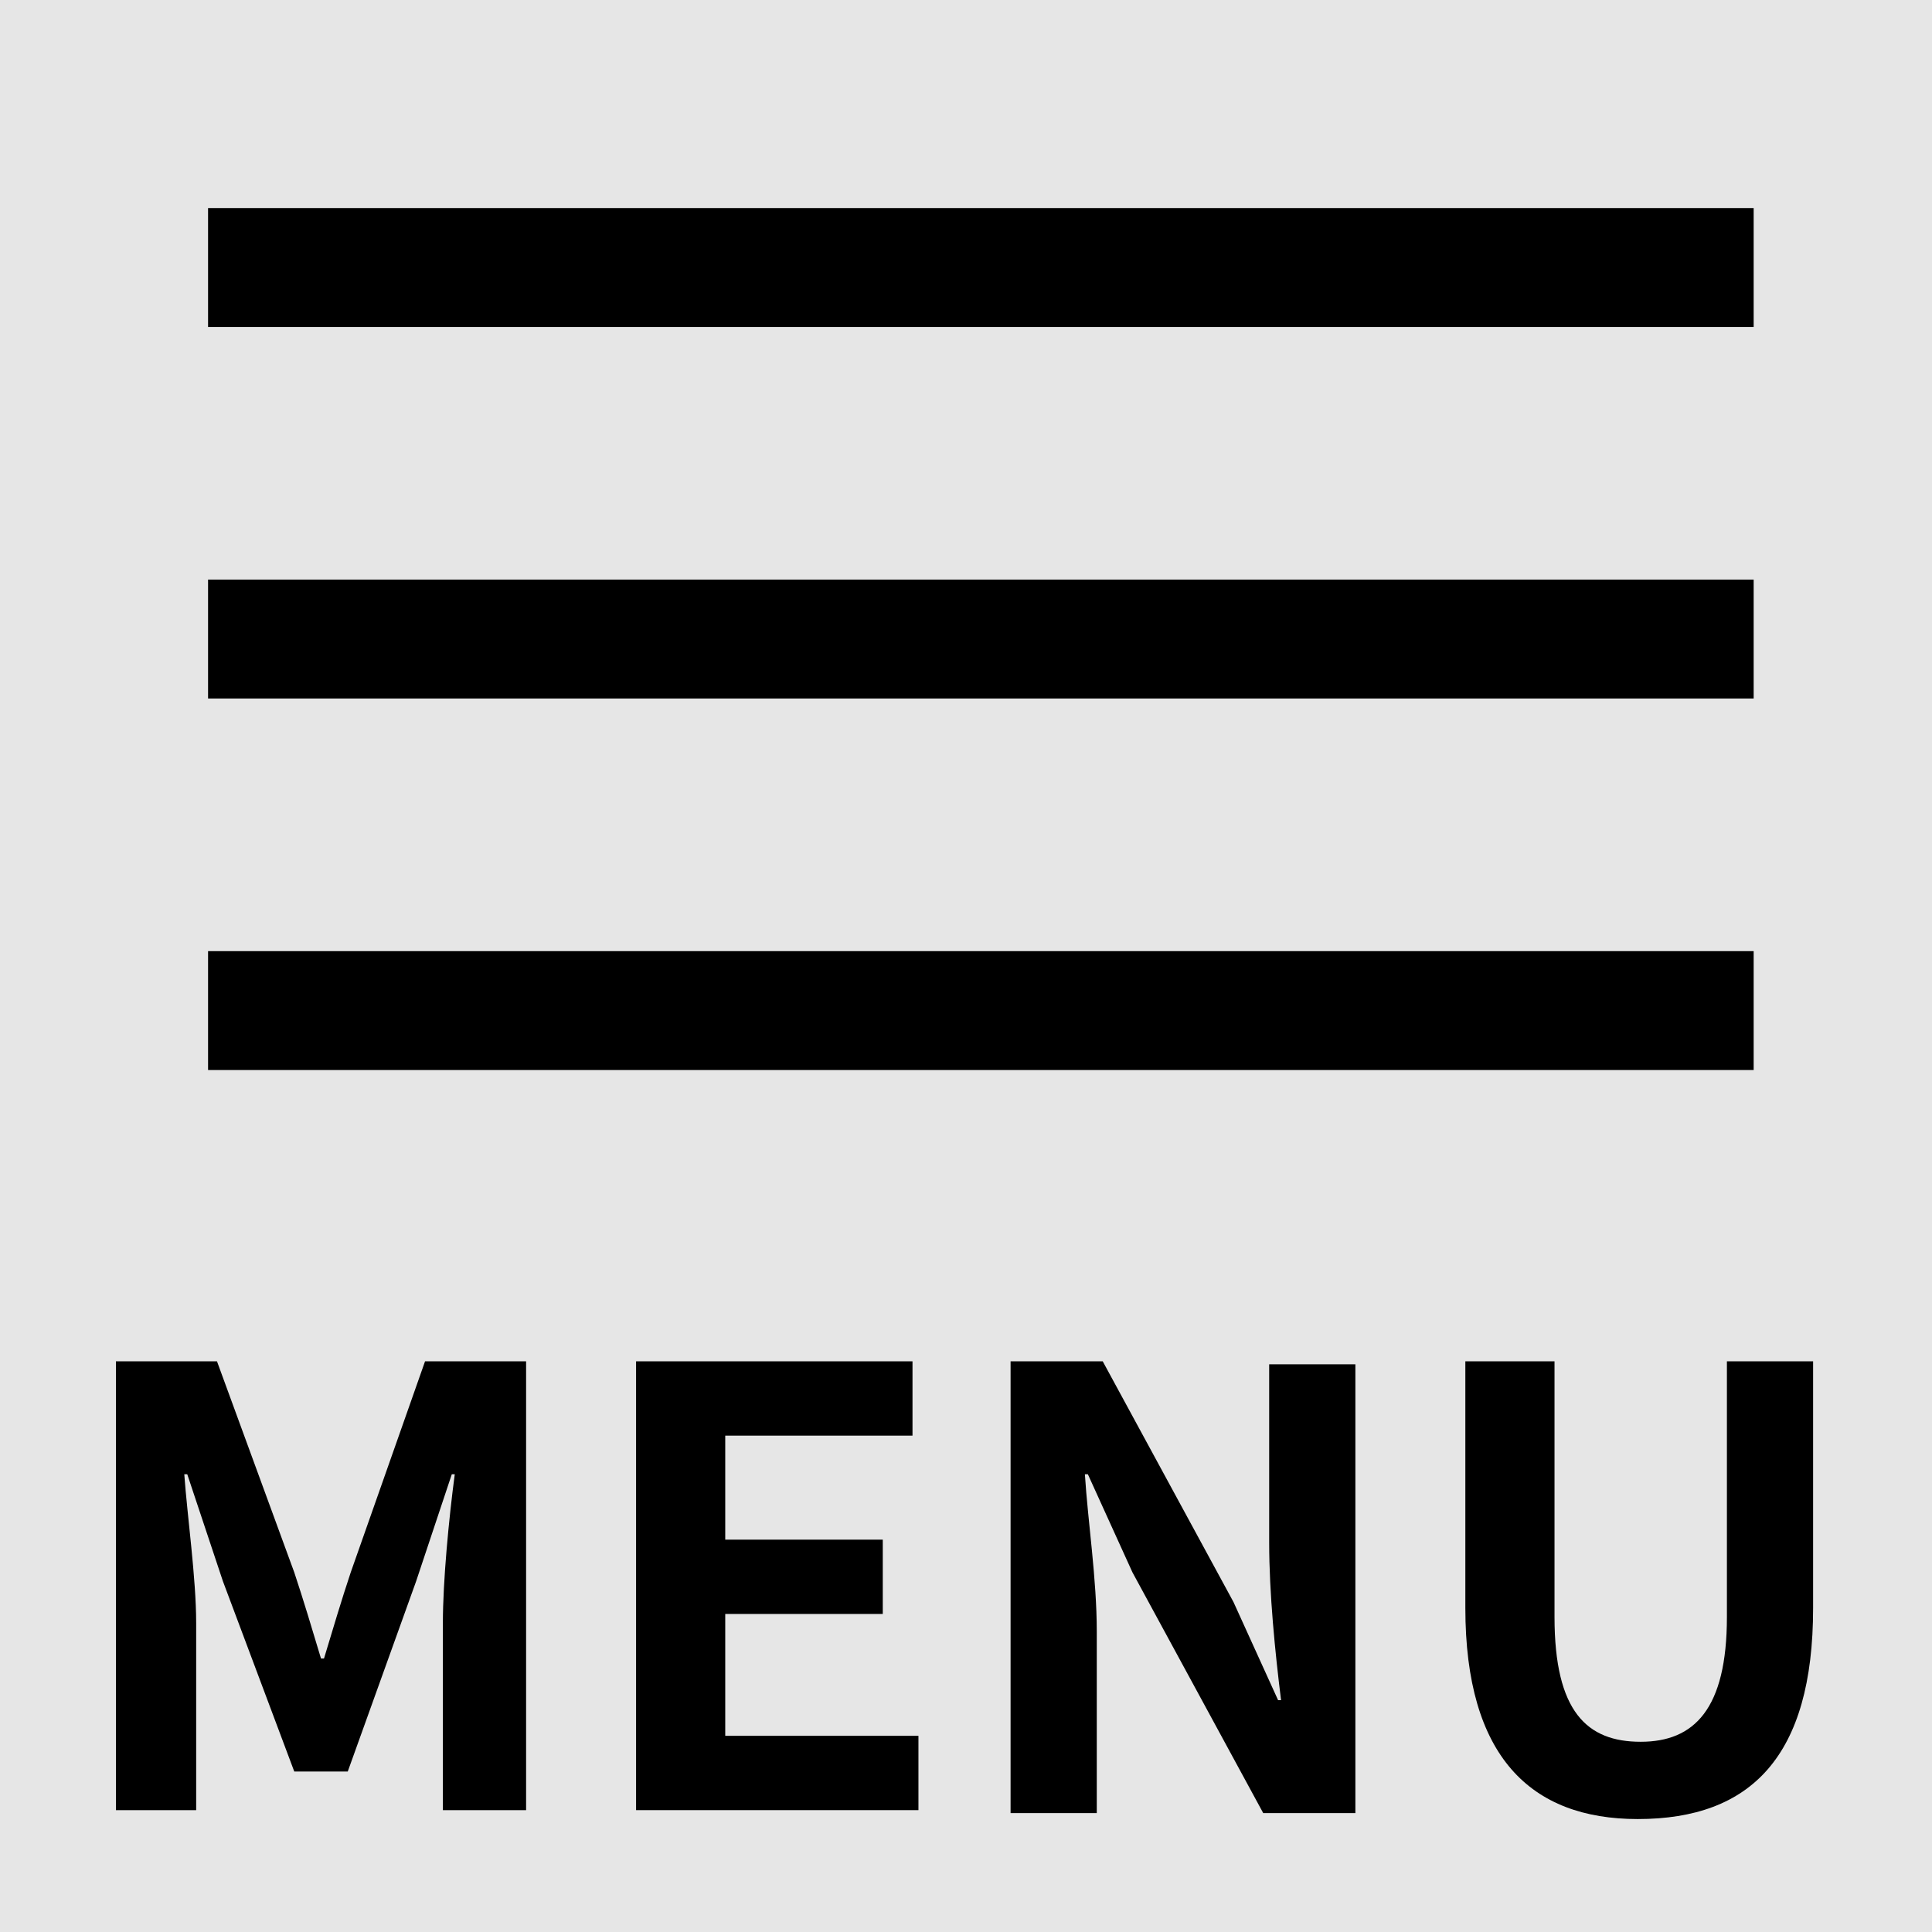
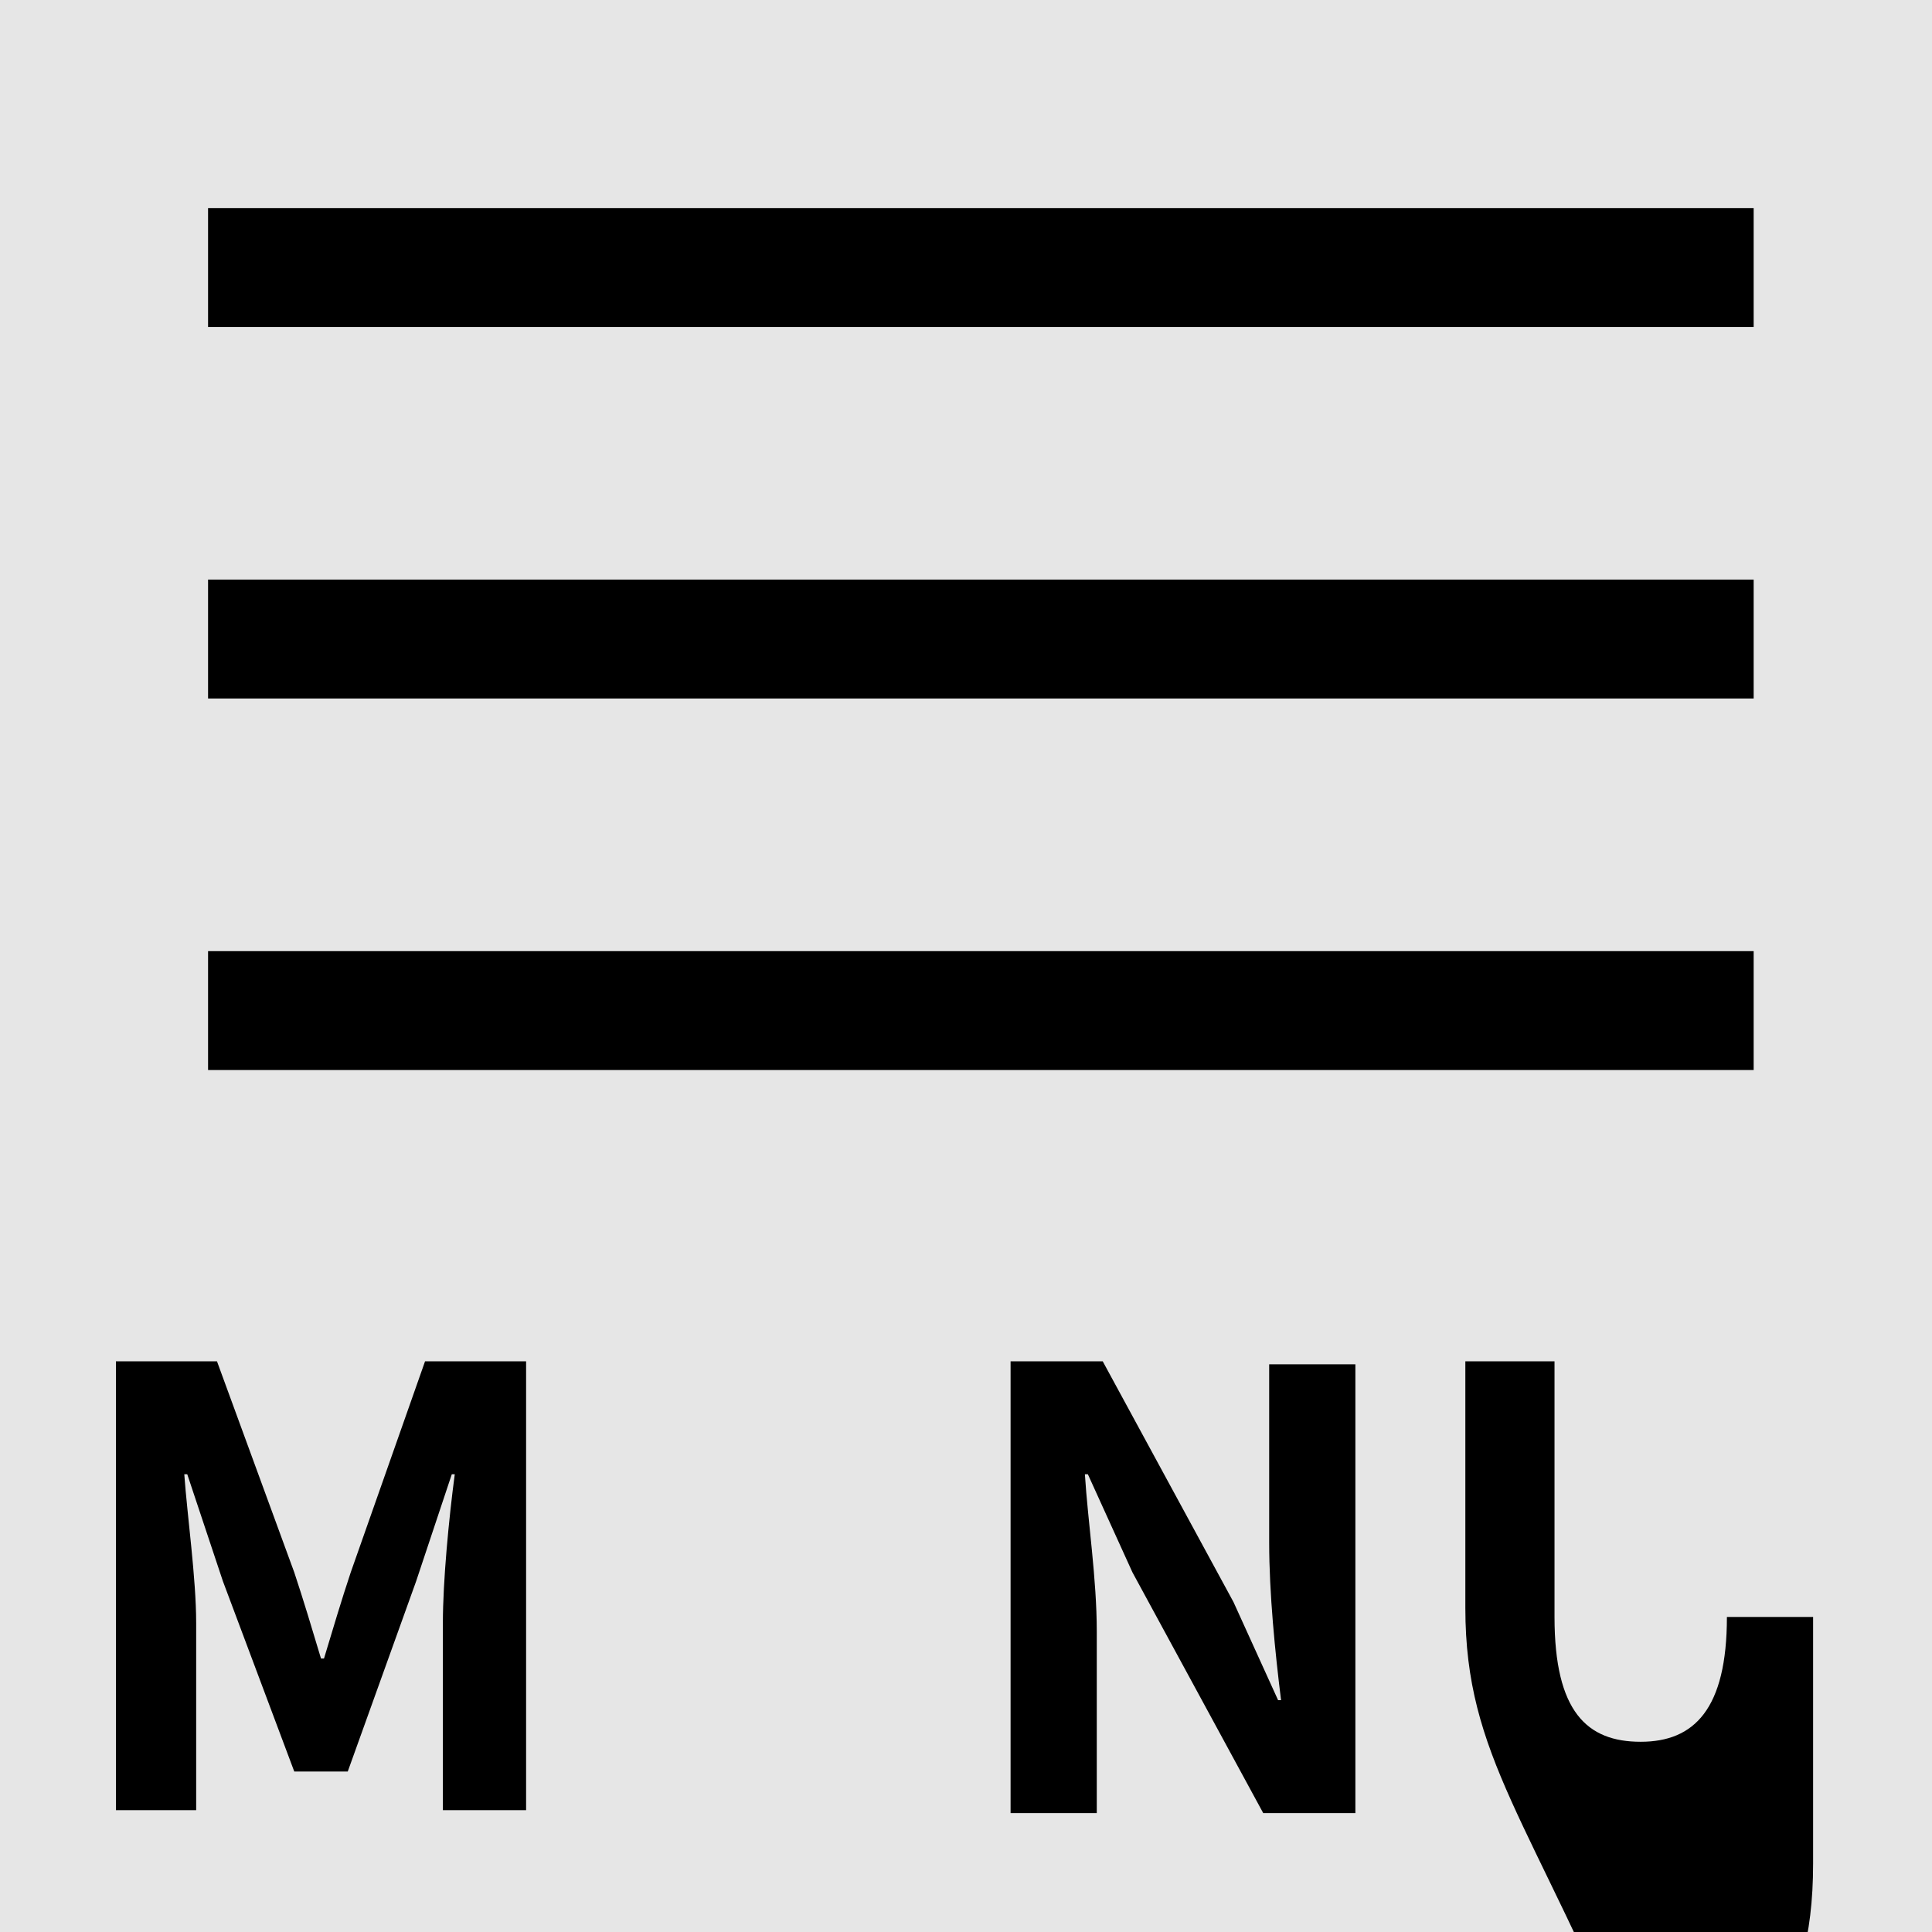
<svg xmlns="http://www.w3.org/2000/svg" version="1.1" x="0px" y="0px" width="65px" height="65px" viewBox="0 0 65 65" style="enable-background:new 0 0 65 65;" xml:space="preserve">
  <rect x="0" y="0" width="65" height="65" fill="#808080" stroke="none" />
  <style type="text/css">
	.st0{opacity:0.8;}
	.st1{fill:#FFFFFF;}
</style>
  <g id="レイヤー_2">
    <g class="st0">
      <rect x="-0.5" y="-0.5" class="st1" width="66" height="66" />
    </g>
  </g>
  <g id="レイヤー_1">
    <g>
      <path d="M3.9,45.8h3.4l2.6,7.1c0.3,0.9,0.6,1.9,0.9,2.9h0.1c0.3-1,0.6-2,0.9-2.9l2.5-7.1h3.4v15.1h-2.8v-6.3c0-1.4,0.2-3.5,0.4-5    h-0.1L14,53.2l-2.3,6.4H9.9l-2.4-6.4l-1.2-3.6H6.2c0.1,1.4,0.4,3.5,0.4,5v6.3H3.9V45.8z" />
-       <path d="M21.4,45.8h9.3v2.5h-6.3v3.5h5.3v2.5h-5.3v4.1h6.5v2.5h-9.5V45.8z" />
      <path d="M34,45.8h3.1l4.4,8.1l1.5,3.3h0.1c-0.2-1.6-0.4-3.6-0.4-5.3v-6h2.9v15.1h-3.1l-4.4-8.1l-1.5-3.3h-0.1    c0.1,1.6,0.4,3.5,0.4,5.3v6.1H34V45.8z" />
-       <path d="M49.3,54.1v-8.3h3v8.6c0,3.2,1.1,4.2,2.9,4.2c1.8,0,2.9-1.1,2.9-4.2v-8.6H61v8.3c0,5-2.1,7.1-5.9,7.1    C51.5,61.2,49.3,59.1,49.3,54.1z" />
+       <path d="M49.3,54.1v-8.3h3v8.6c0,3.2,1.1,4.2,2.9,4.2c1.8,0,2.9-1.1,2.9-4.2H61v8.3c0,5-2.1,7.1-5.9,7.1    C51.5,61.2,49.3,59.1,49.3,54.1z" />
    </g>
    <rect x="7" y="7" width="52" height="4" />
    <rect x="7" y="19.5" width="52" height="4" />
    <rect x="7" y="32" width="52" height="4" />
  </g>
</svg>